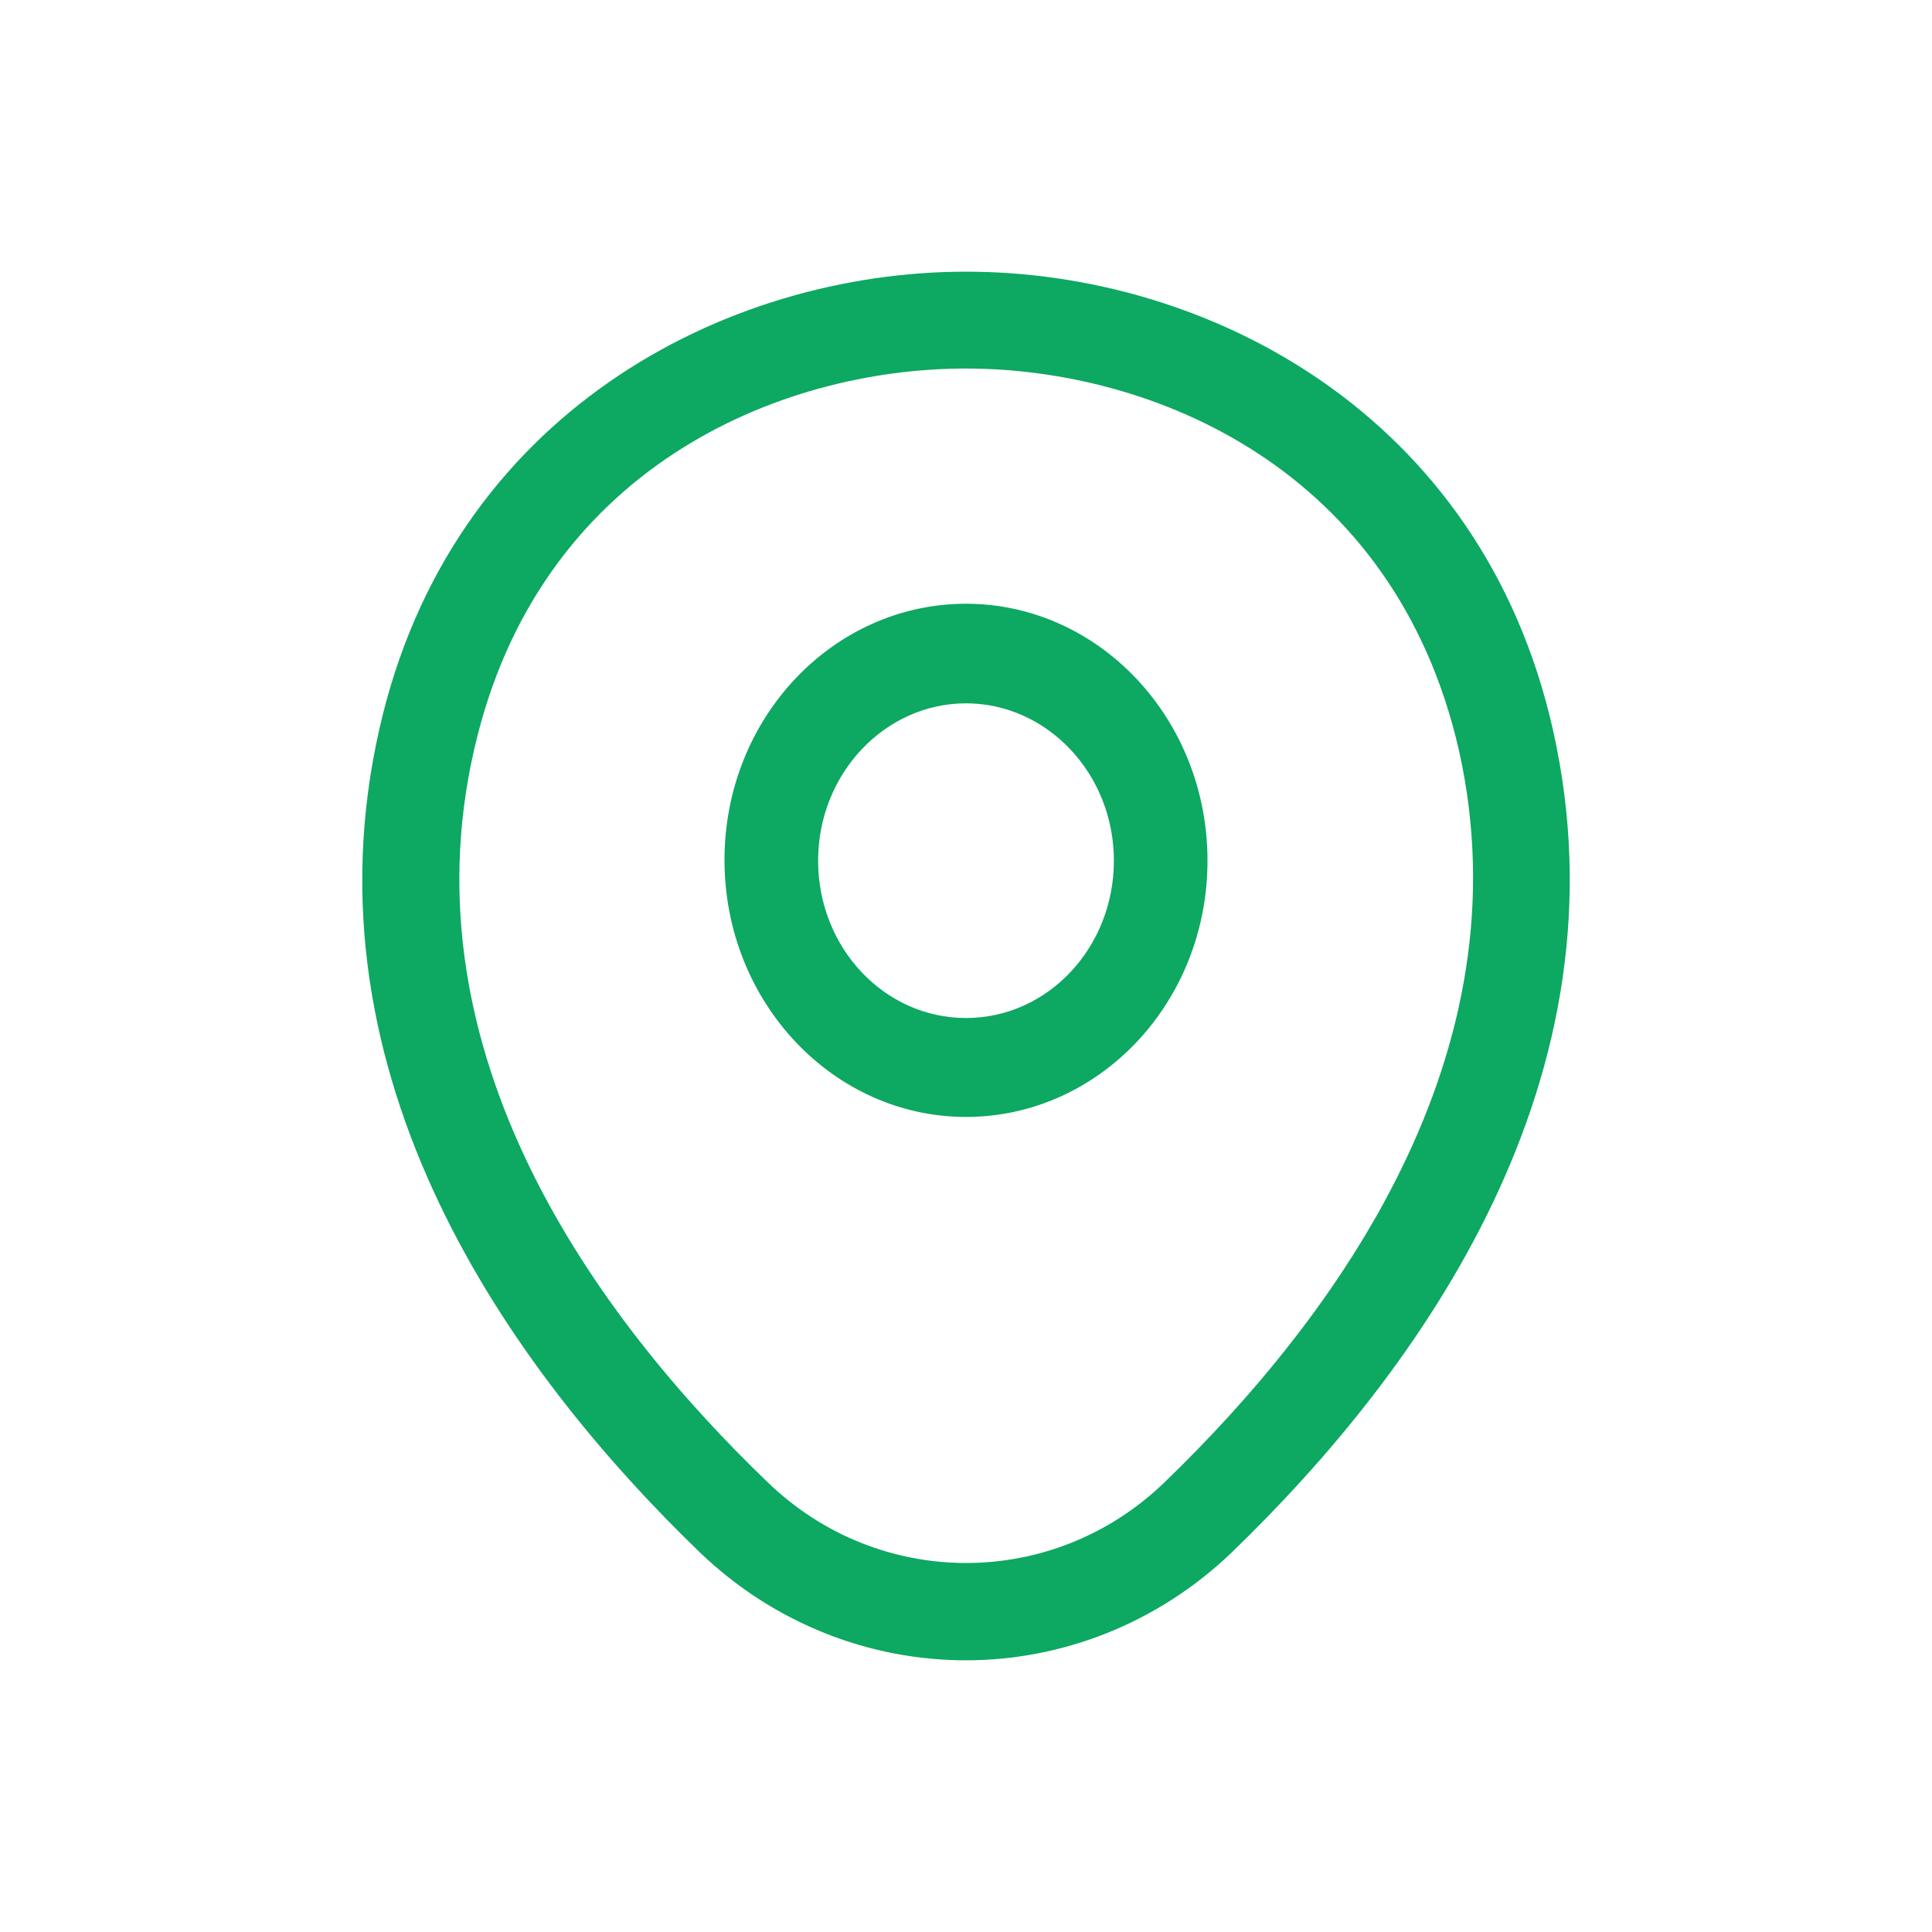
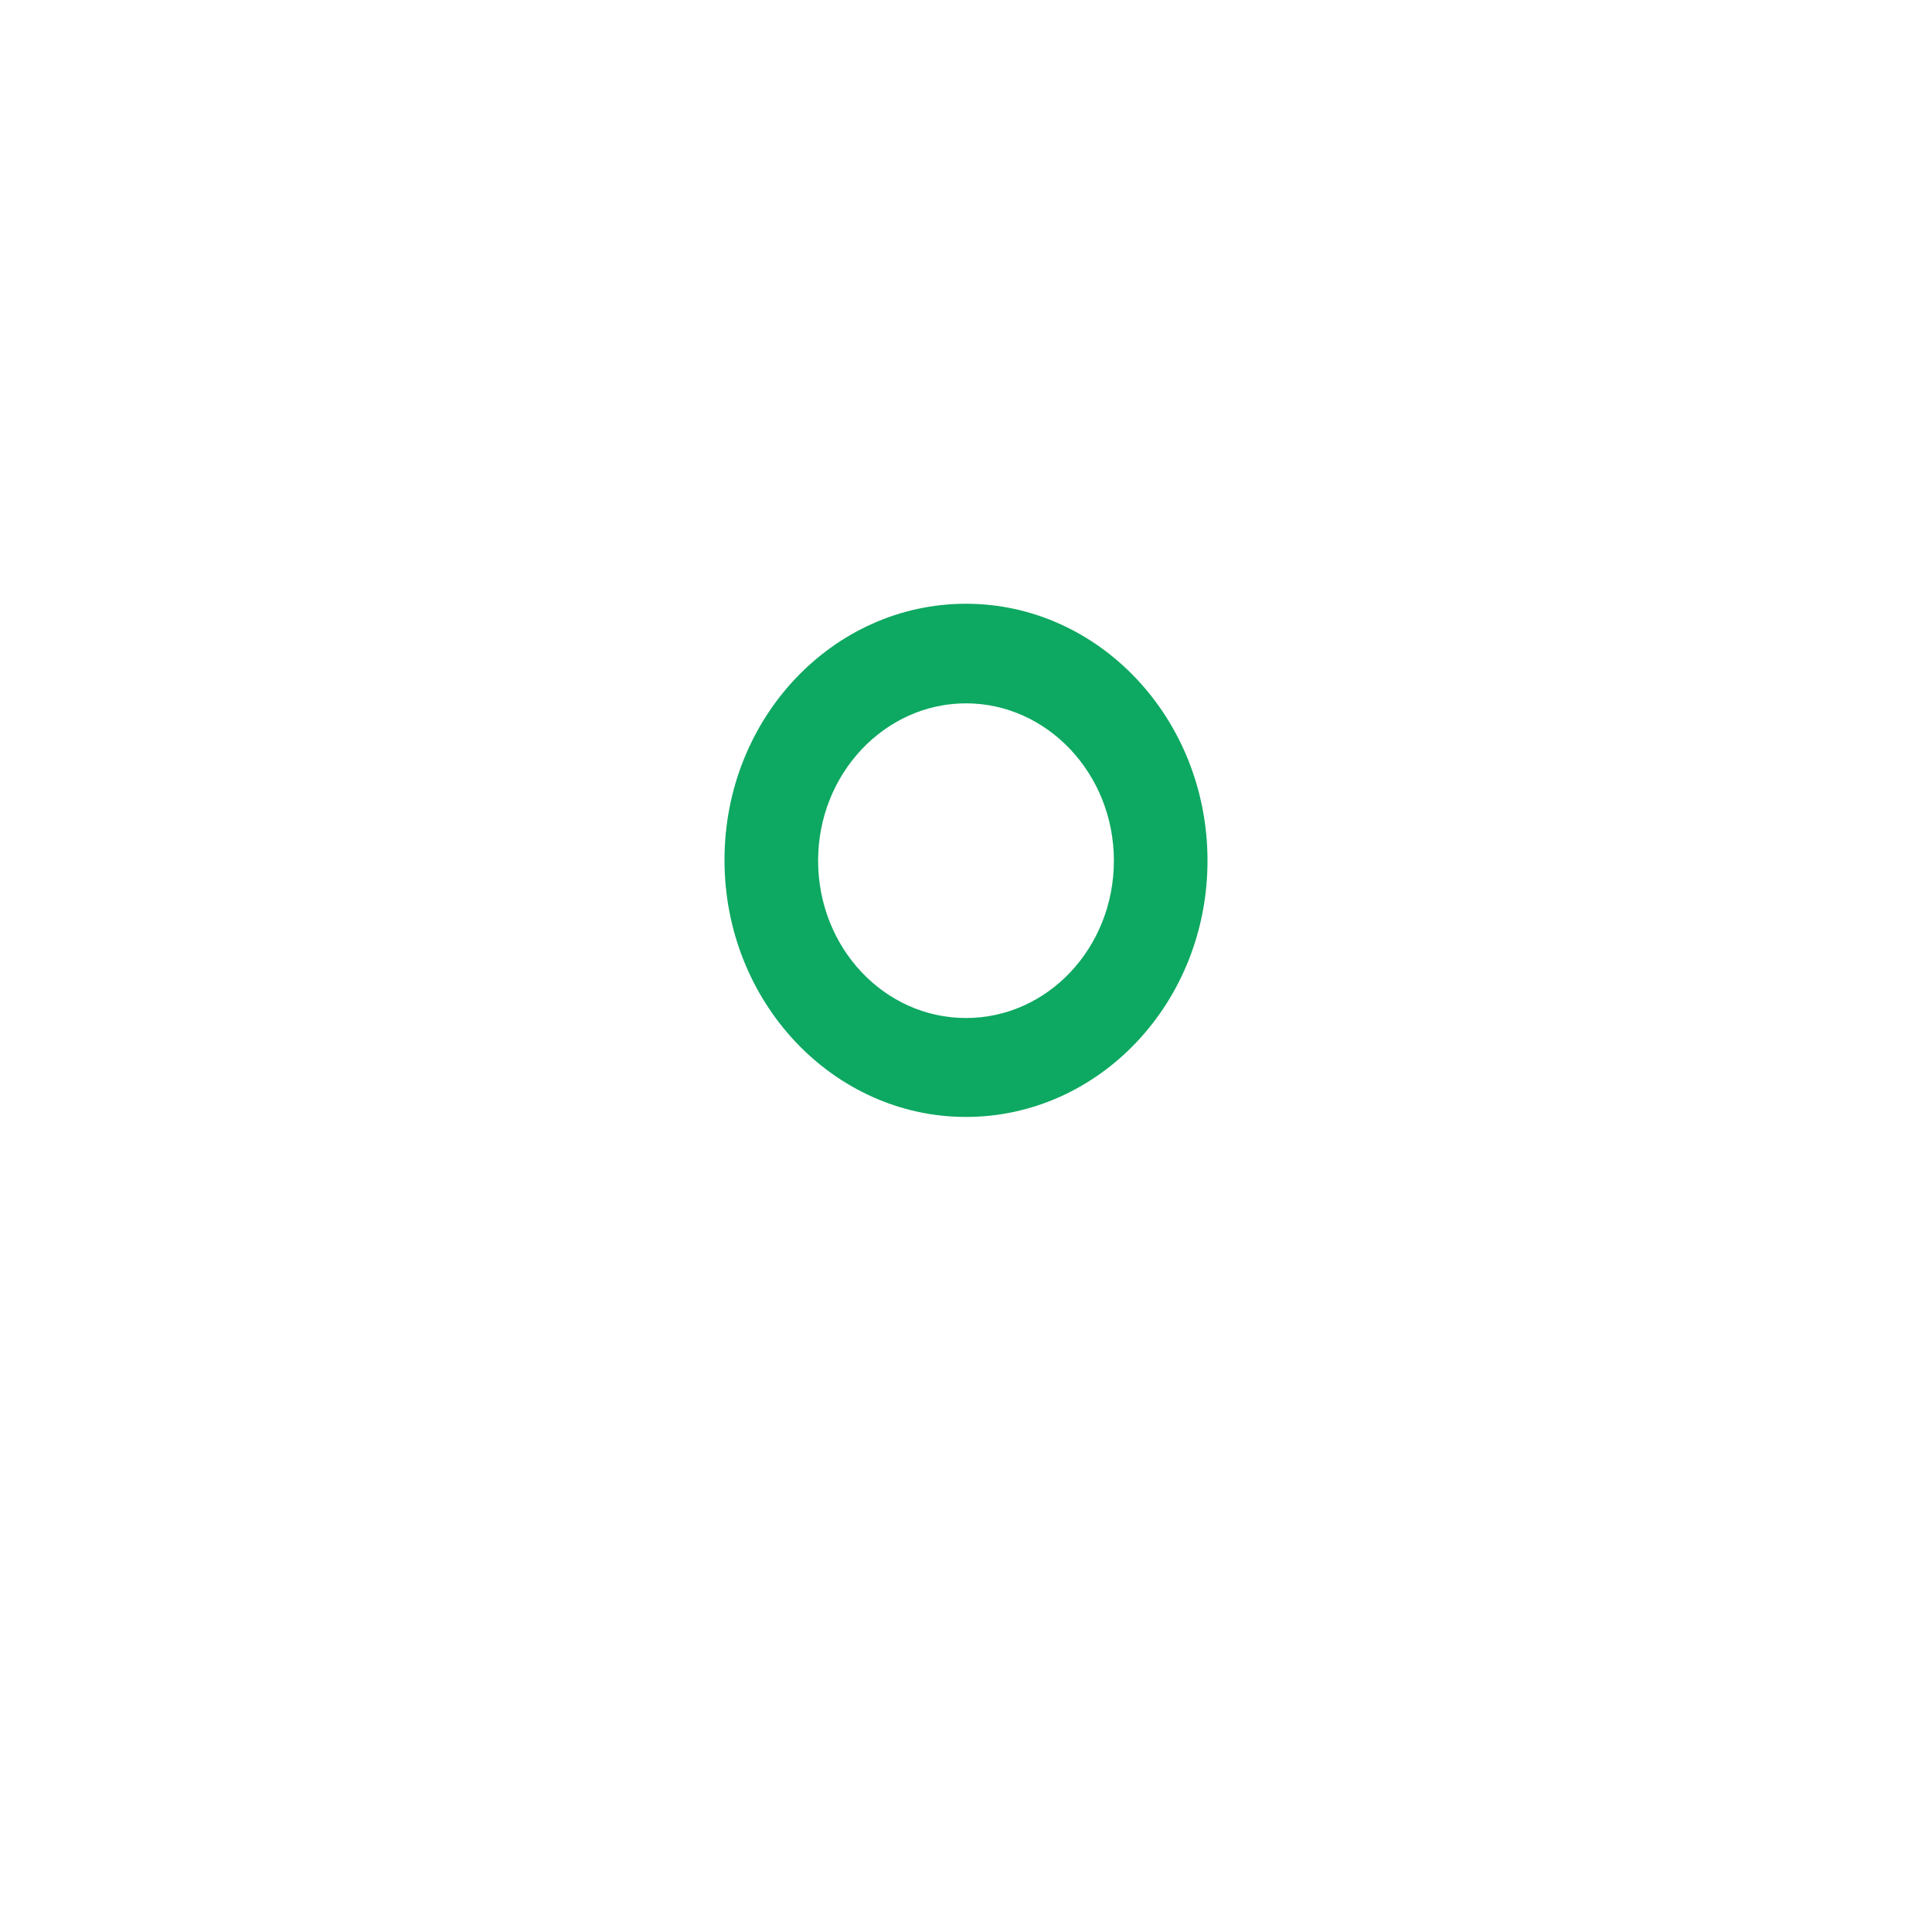
<svg xmlns="http://www.w3.org/2000/svg" width="64" height="64" viewBox="0 0 64 64" fill="none">
  <path d="M32 37C27.597 37 24 33.195 24 28.489C24 23.783 27.597 20 32 20C36.403 20 40 23.805 40 28.511C40 33.217 36.403 37 32 37ZM32 23.299C29.313 23.299 27.101 25.63 27.101 28.511C27.101 31.392 29.292 33.723 32 33.723C34.708 33.723 36.899 31.392 36.899 28.511C36.899 25.63 34.687 23.299 32 23.299Z" fill="#0DA861" />
-   <path d="M31.993 55C28.838 55 25.661 53.802 23.187 51.429C16.897 45.355 9.946 35.668 12.569 24.141C14.935 13.683 24.04 9 31.993 9C31.993 9 31.993 9 32.015 9C39.968 9 49.073 13.683 51.44 24.162C54.041 35.689 47.09 45.355 40.8 51.429C38.326 53.802 35.149 55 31.993 55ZM31.993 12.208C25.788 12.208 17.814 15.523 15.703 24.847C13.4 34.919 19.712 43.602 25.426 49.098C29.115 52.669 34.893 52.669 38.582 49.098C44.275 43.602 50.587 34.919 48.327 24.847C46.194 15.523 38.198 12.208 31.993 12.208Z" fill="#0DA861" />
</svg>